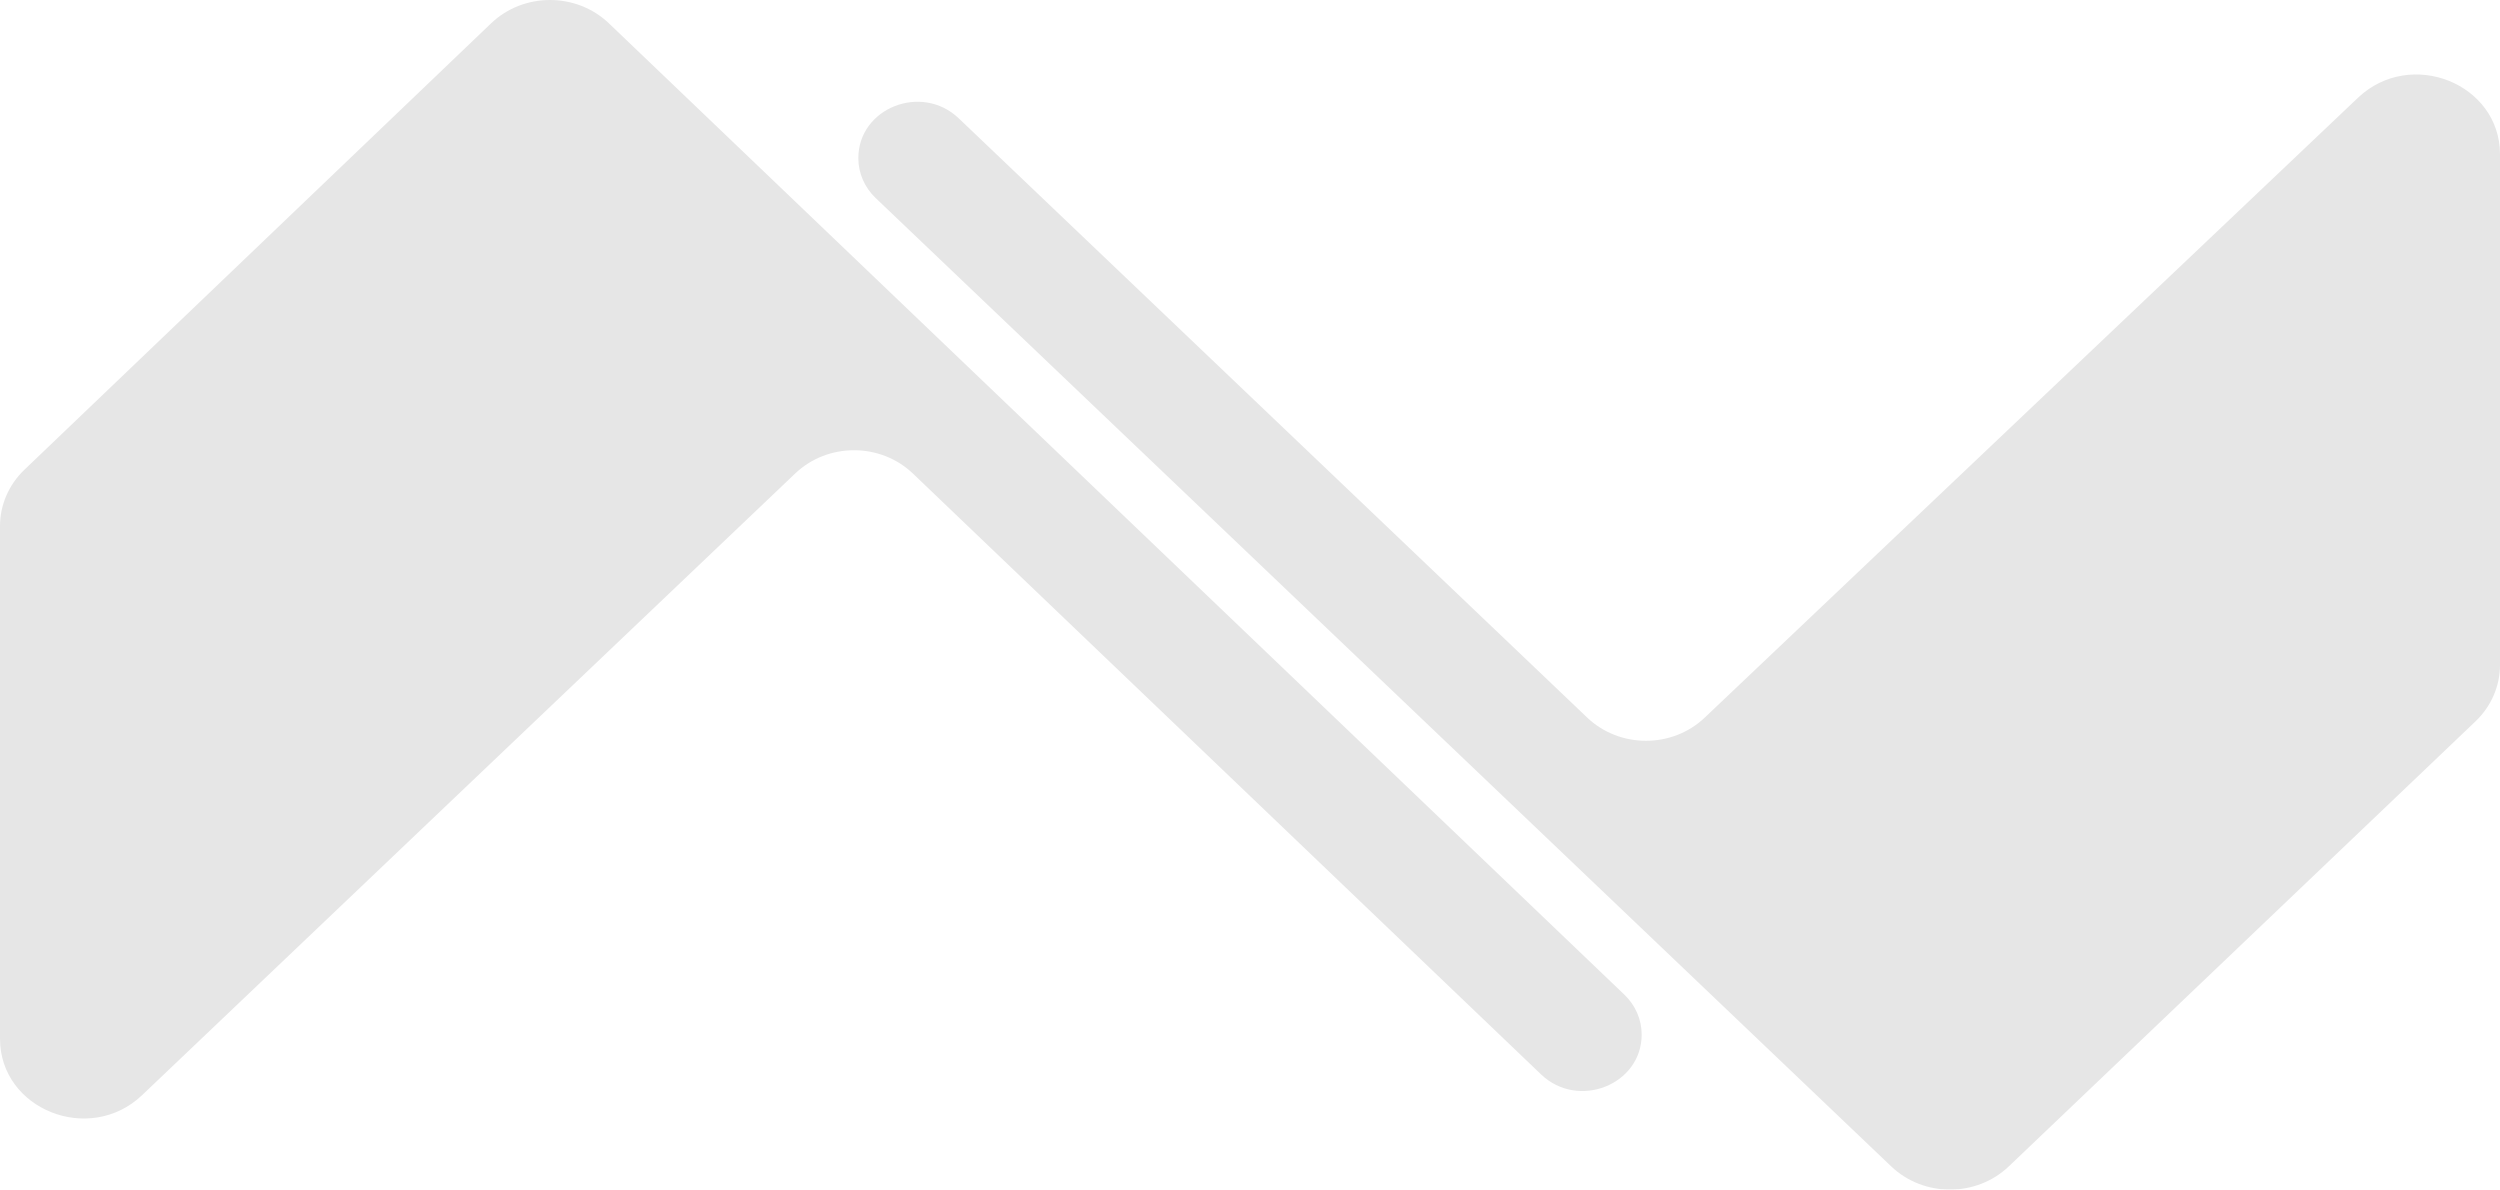
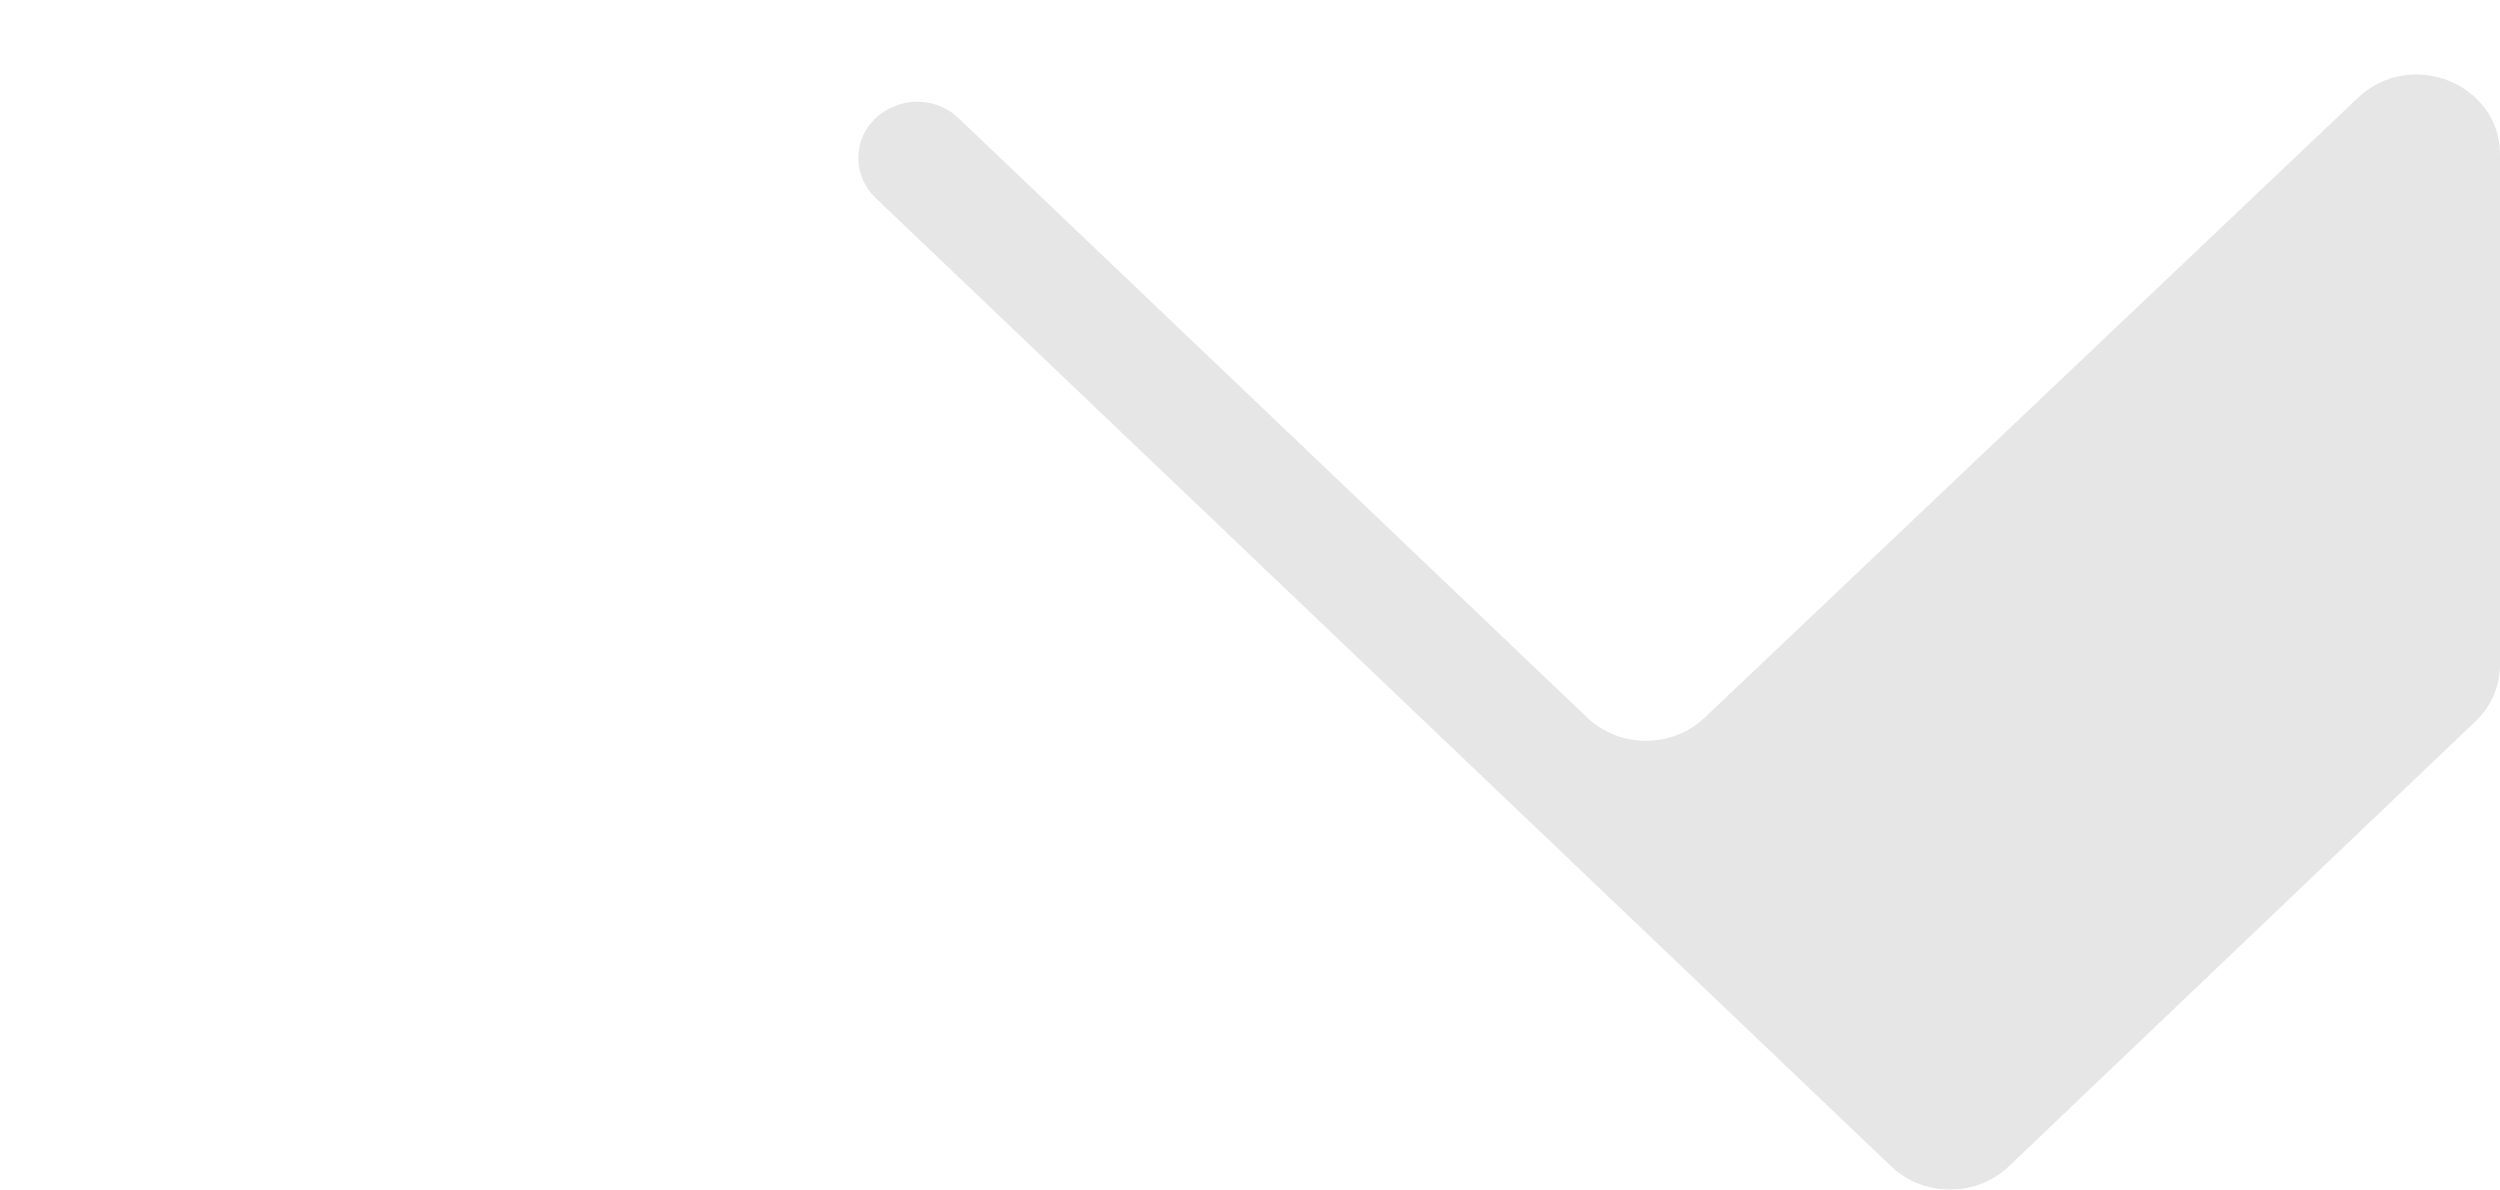
<svg xmlns="http://www.w3.org/2000/svg" width="1511" height="719" viewBox="0 0 1511 719" fill="none">
  <g opacity="0.1">
-     <path d="M3.8619e-06 317.975L0 627.755C-5.34384e-07 670.621 54.129 692.142 85.894 661.906L480.644 286.151C500.327 267.415 532.151 267.452 551.786 286.234L931.425 649.377C953.861 670.838 992.223 655.638 992.223 625.288C992.223 616.253 988.471 607.588 981.792 601.199L368.035 14.111C348.365 -4.704 316.475 -4.704 296.805 14.111L14.752 283.908C5.306 292.943 4.0212e-06 305.198 3.8619e-06 317.975Z" fill="black" />
    <path d="M1511 401.876V93.288C1511 50.46 1456.95 28.922 1425.16 59.085L1030.3 433.761C1010.63 452.426 978.893 452.389 959.27 433.678L579.439 71.498C557.022 50.123 518.777 65.31 518.777 95.587C518.777 104.626 522.539 113.294 529.231 119.675L1143.02 704.943C1162.68 723.686 1194.48 723.686 1214.14 704.943L1496.19 435.997C1505.67 426.957 1511 414.68 1511 401.876Z" fill="black" />
  </g>
</svg>